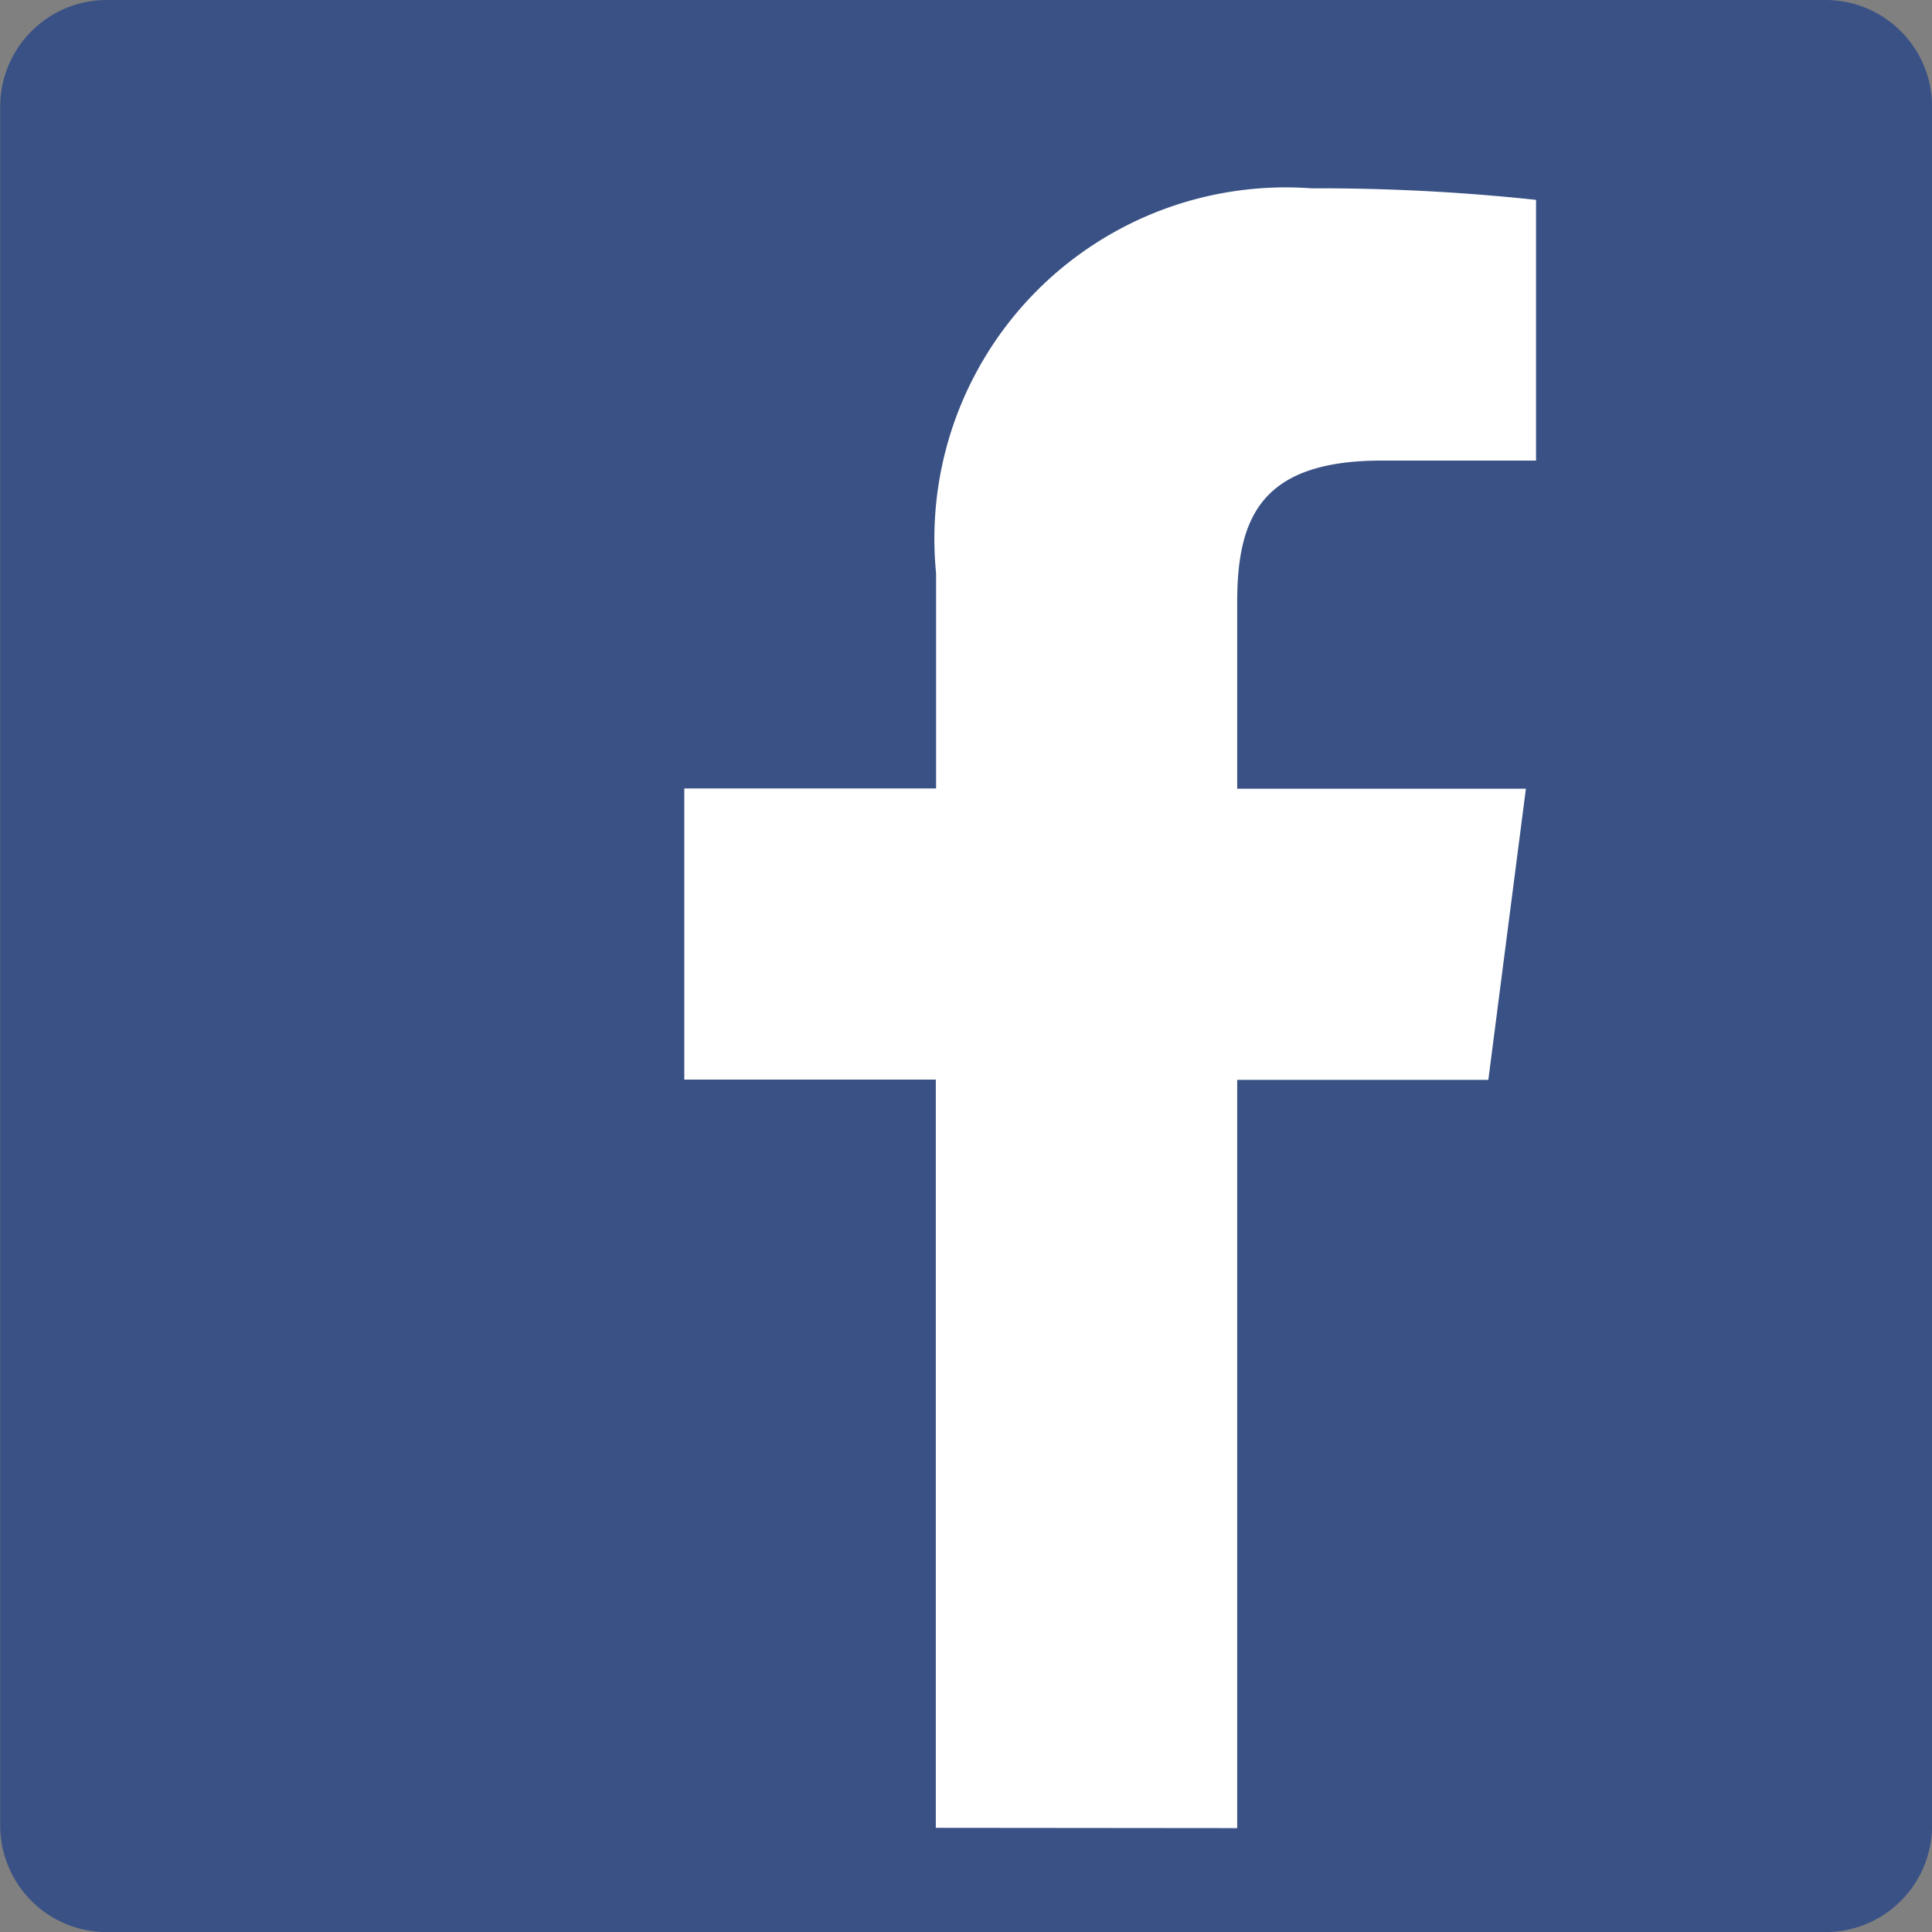
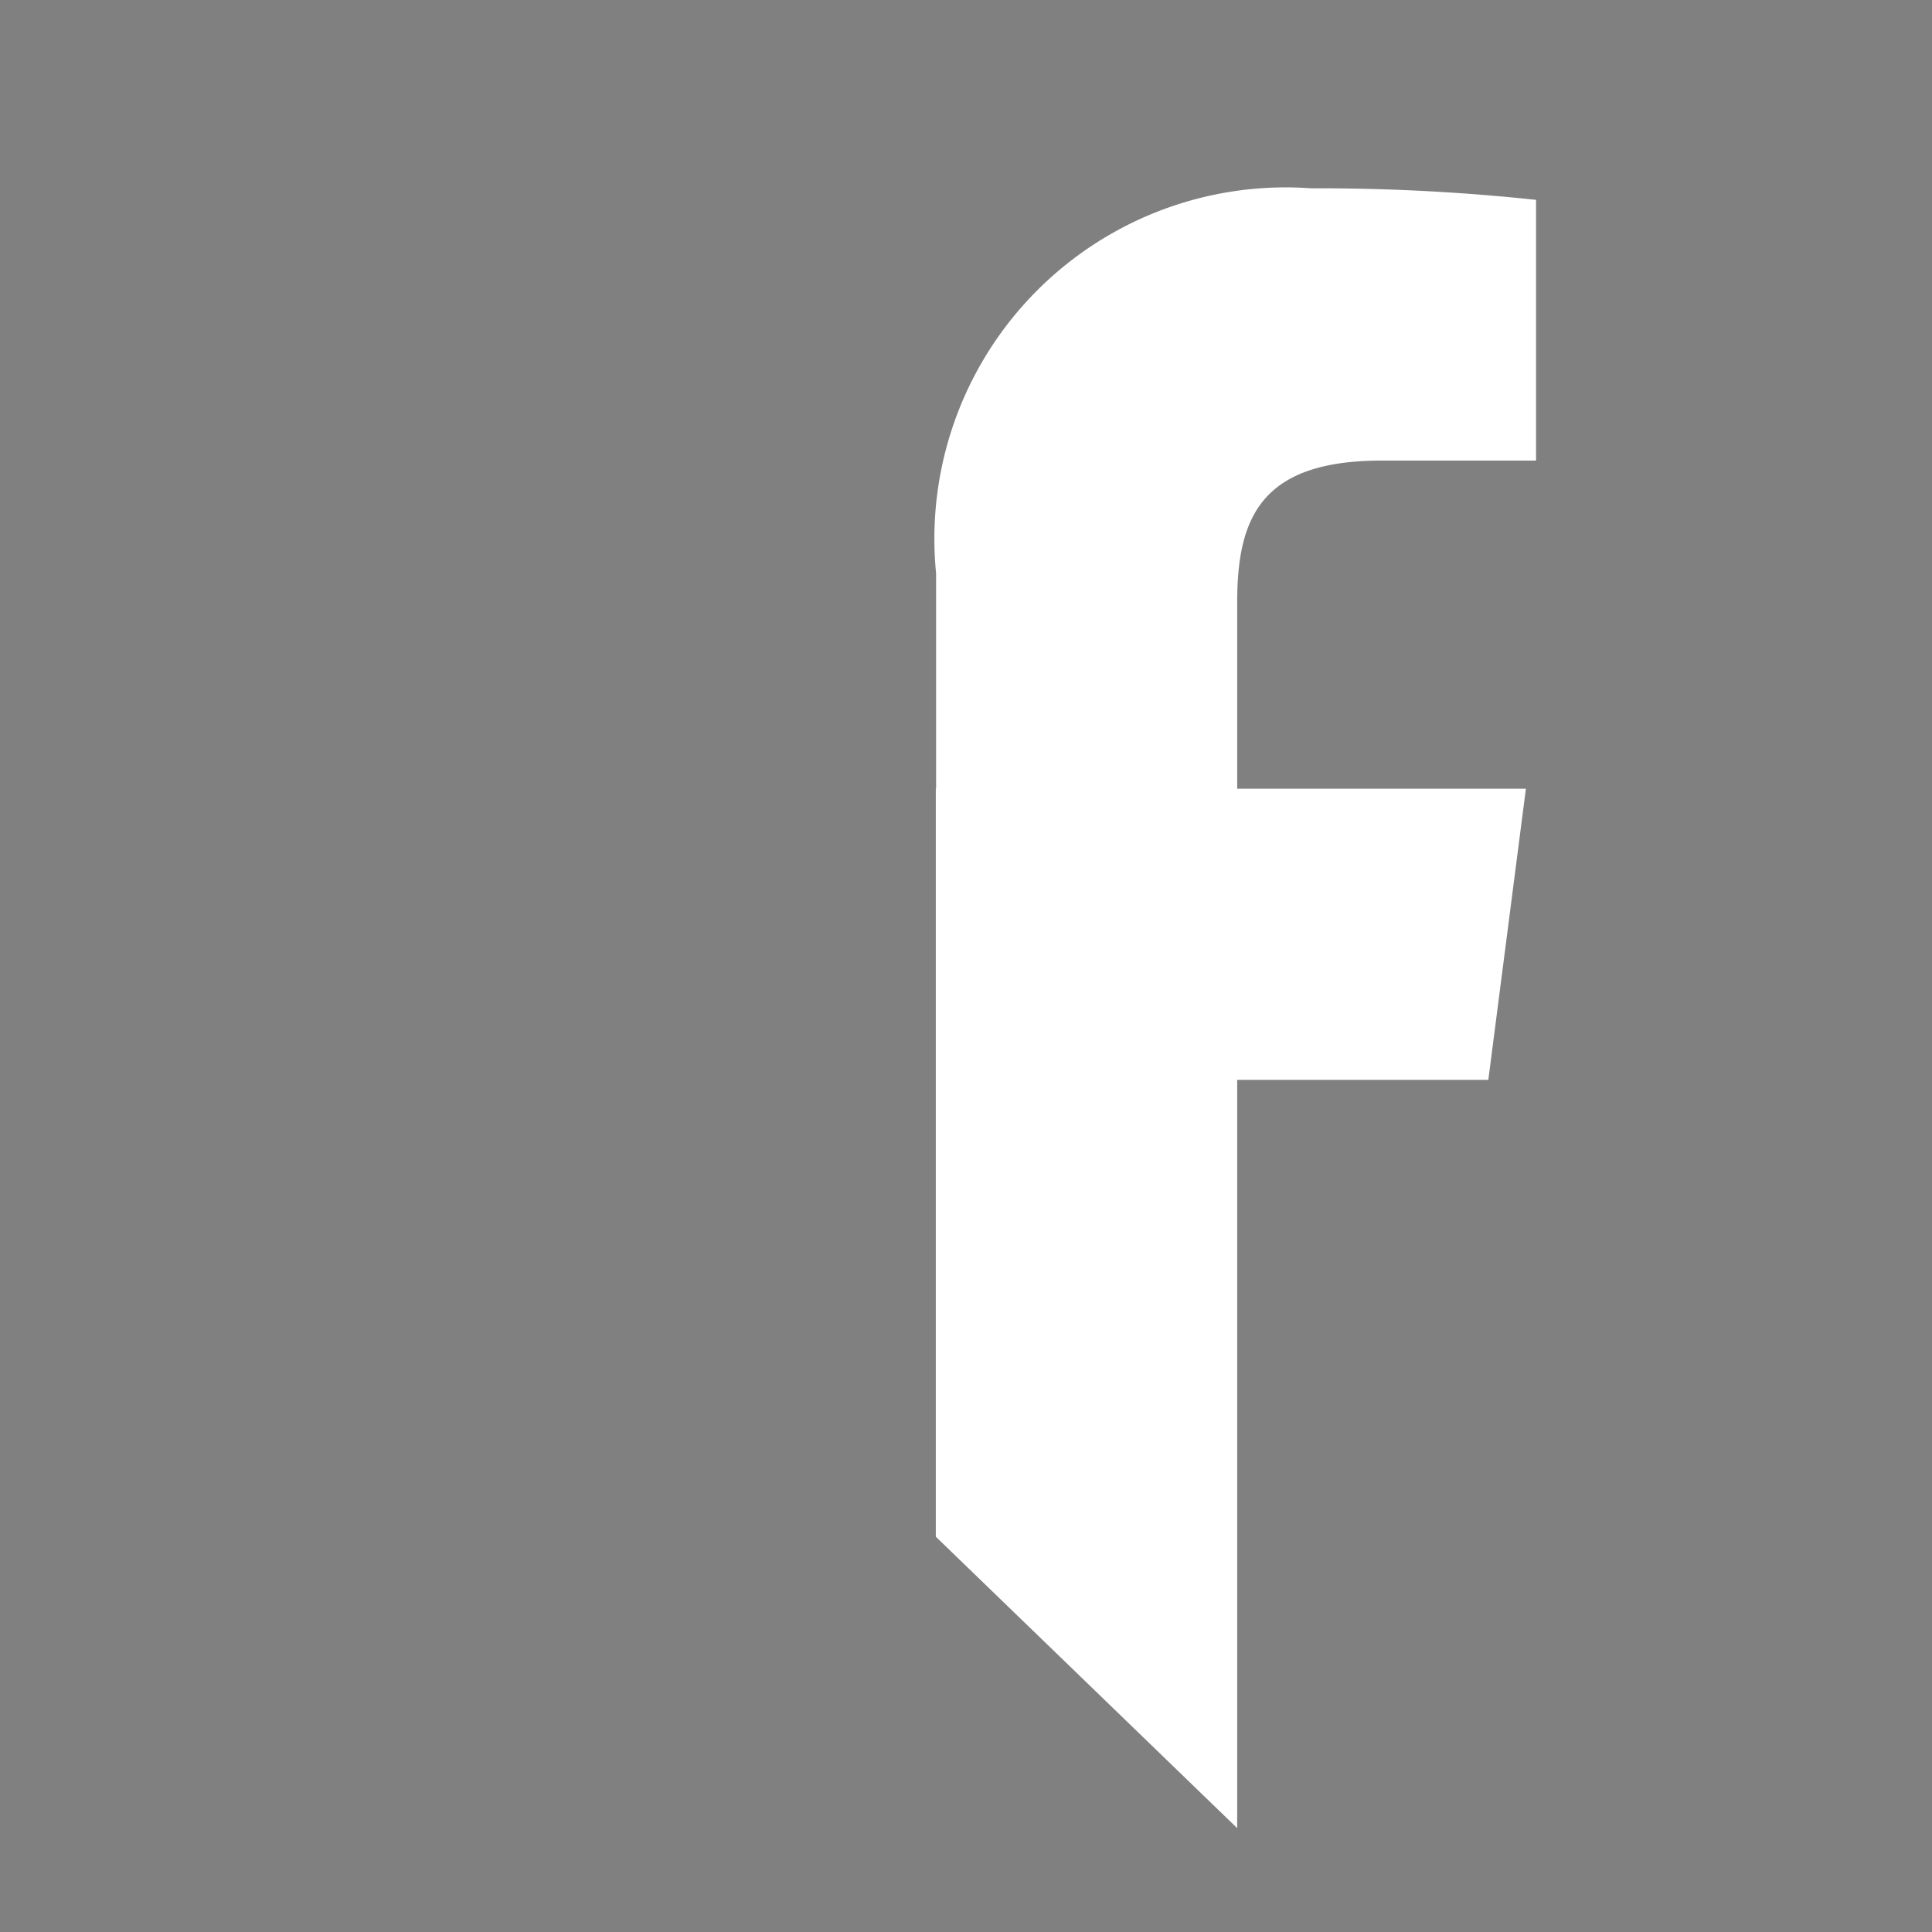
<svg xmlns="http://www.w3.org/2000/svg" width="20.571" height="20.572" viewBox="0 0 20.571 20.572">
  <rect x="0" y="0" width="20.571" height="20.572" fill="#808080" stroke="none" />
  <g id="Group_114" data-name="Group 114" transform="translate(-6684.479 -4656)">
-     <path id="Path_136" data-name="Path 136" d="M369.651,216.286a1.135,1.135,0,0,0,1.135-1.136v-18.3a1.136,1.136,0,0,0-1.135-1.136h-18.3a1.136,1.136,0,0,0-1.135,1.136v18.3a1.135,1.135,0,0,0,1.135,1.136Z" transform="translate(6334.265 4460.286)" fill="#395185" />
-     <path id="Path_137" data-name="Path 137" d="M364.409,216.286v-7.967h2.674l.4-3.1h-3.074v-1.982c0-.9.249-1.512,1.538-1.512h1.644v-2.776a21.861,21.861,0,0,0-2.395-.123,3.741,3.741,0,0,0-3.993,4.1v2.29h-2.681v3.1H361.2v7.967Z" transform="translate(6333.243 4459.179)" fill="#fff" />
+     <path id="Path_137" data-name="Path 137" d="M364.409,216.286v-7.967h2.674l.4-3.1h-3.074v-1.982c0-.9.249-1.512,1.538-1.512h1.644v-2.776a21.861,21.861,0,0,0-2.395-.123,3.741,3.741,0,0,0-3.993,4.1v2.29h-2.681H361.2v7.967Z" transform="translate(6333.243 4459.179)" fill="#fff" />
  </g>
</svg>